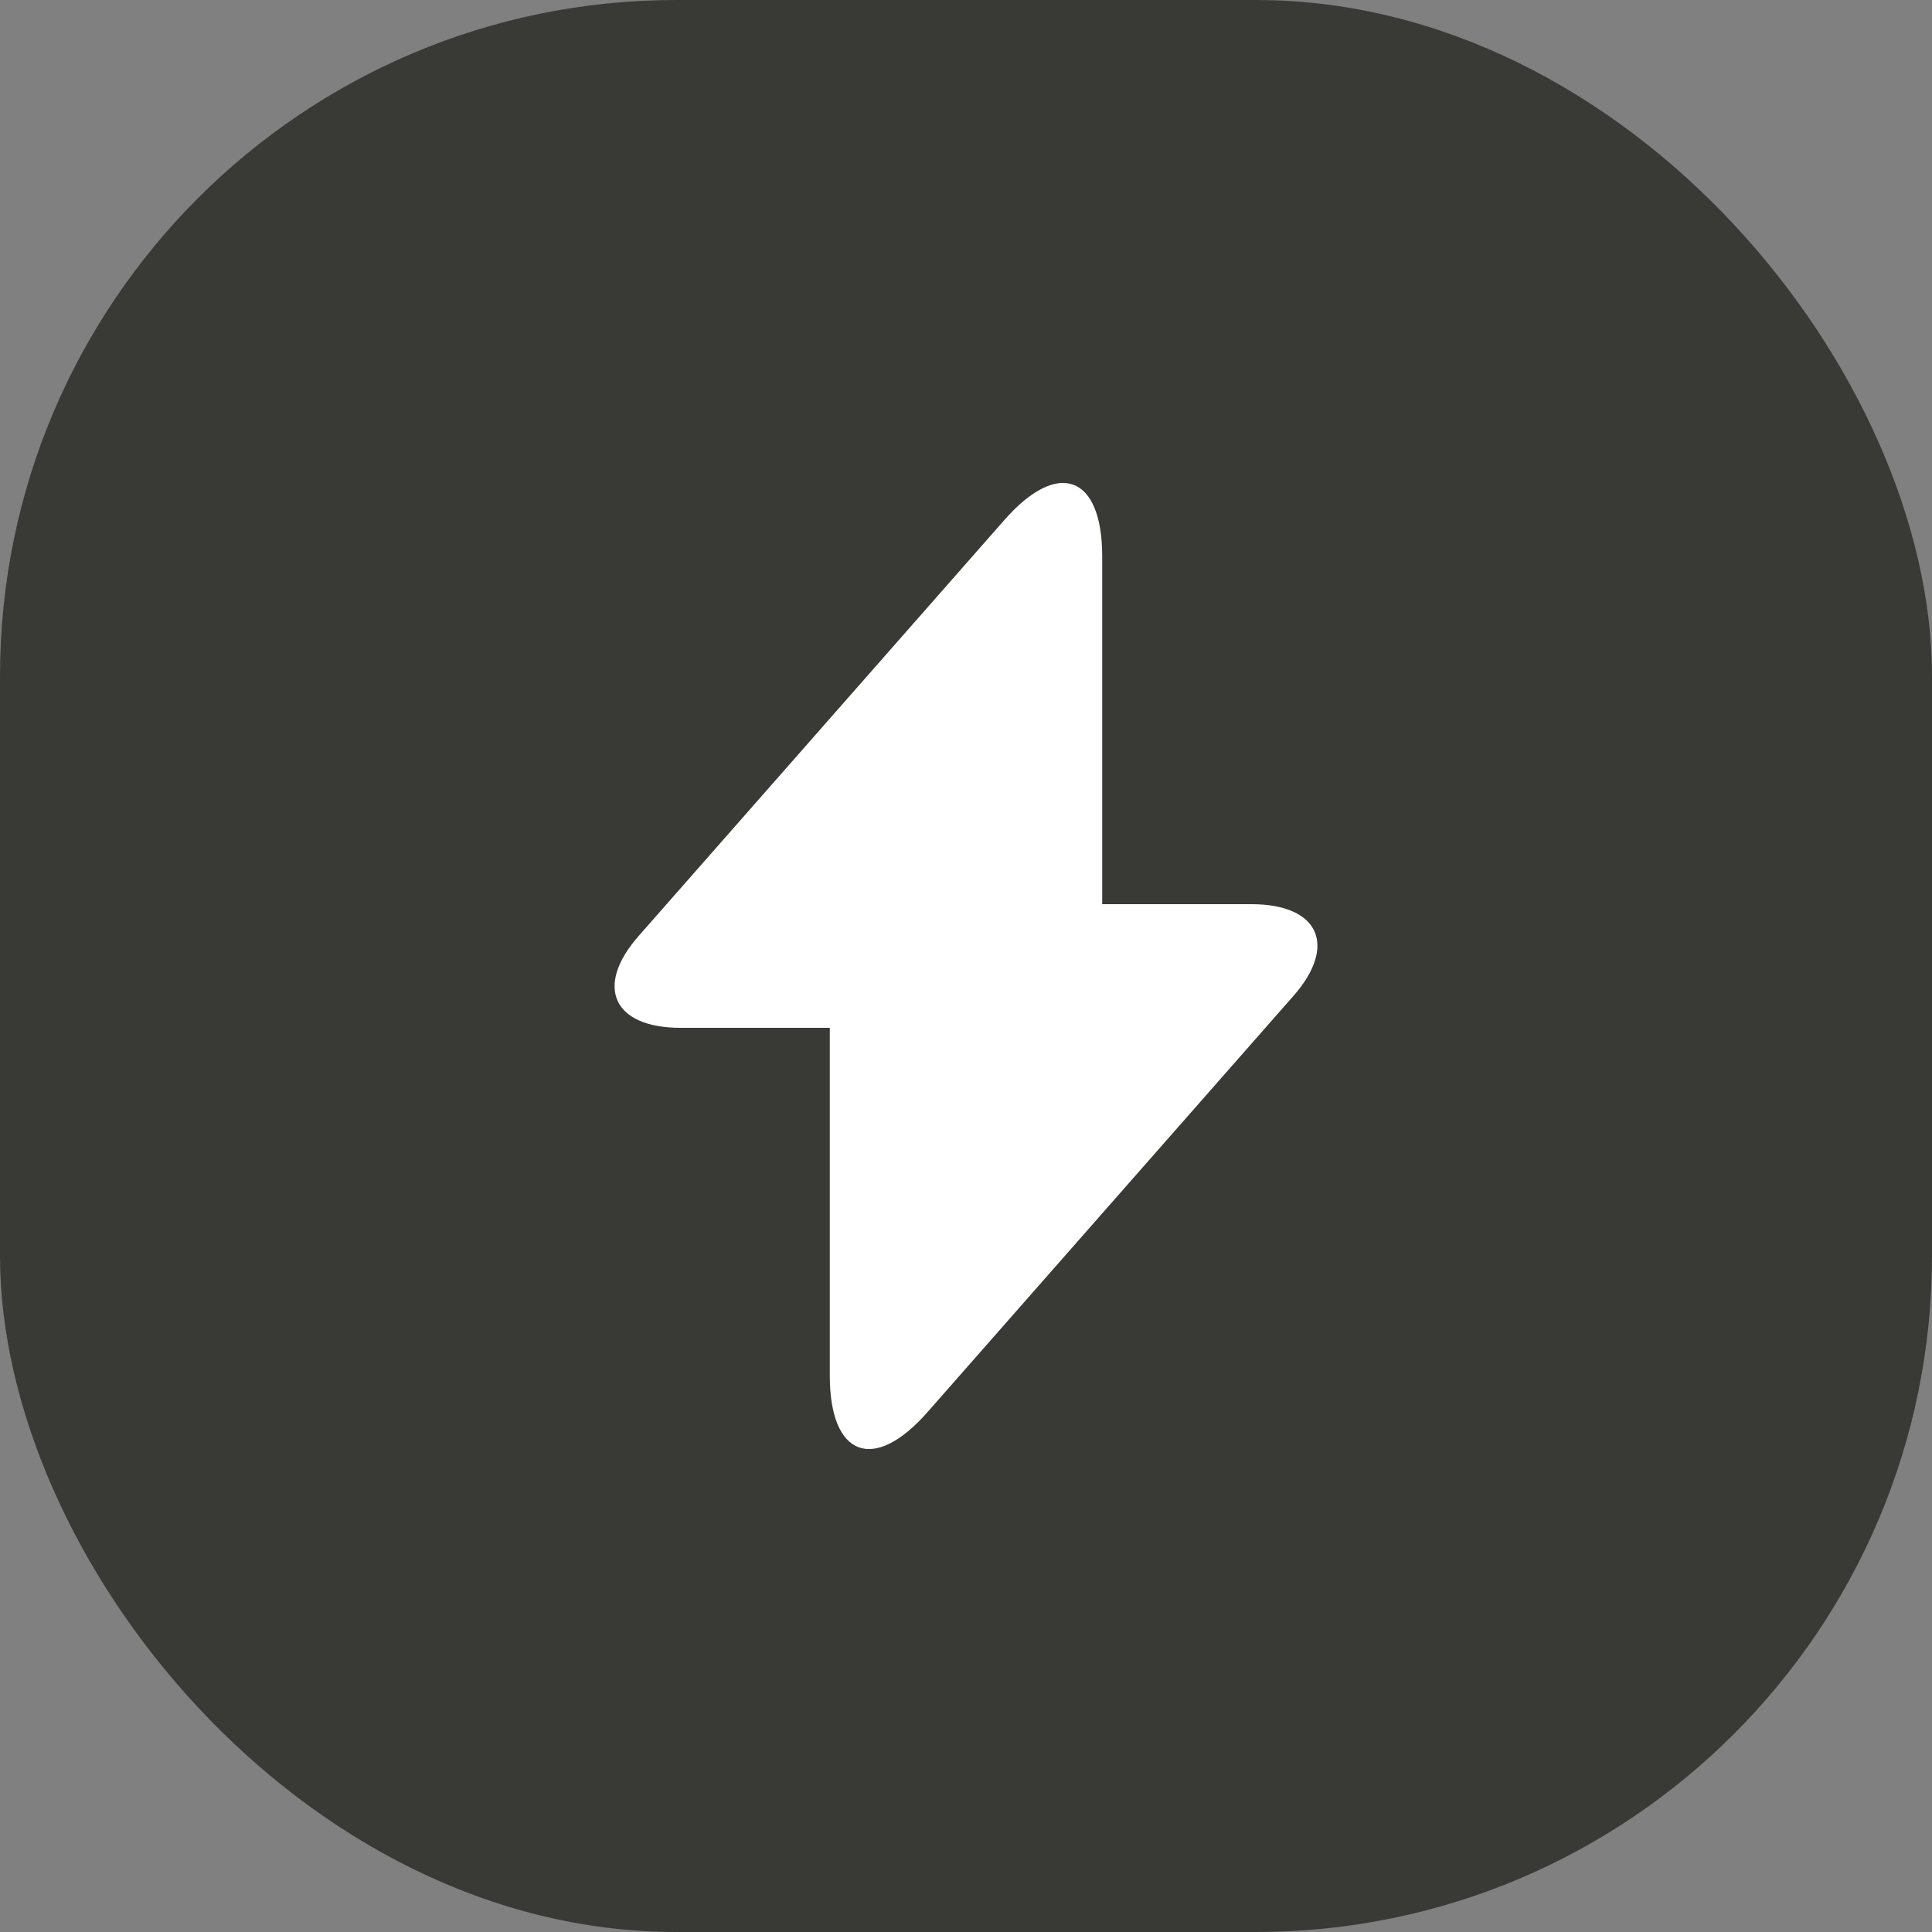
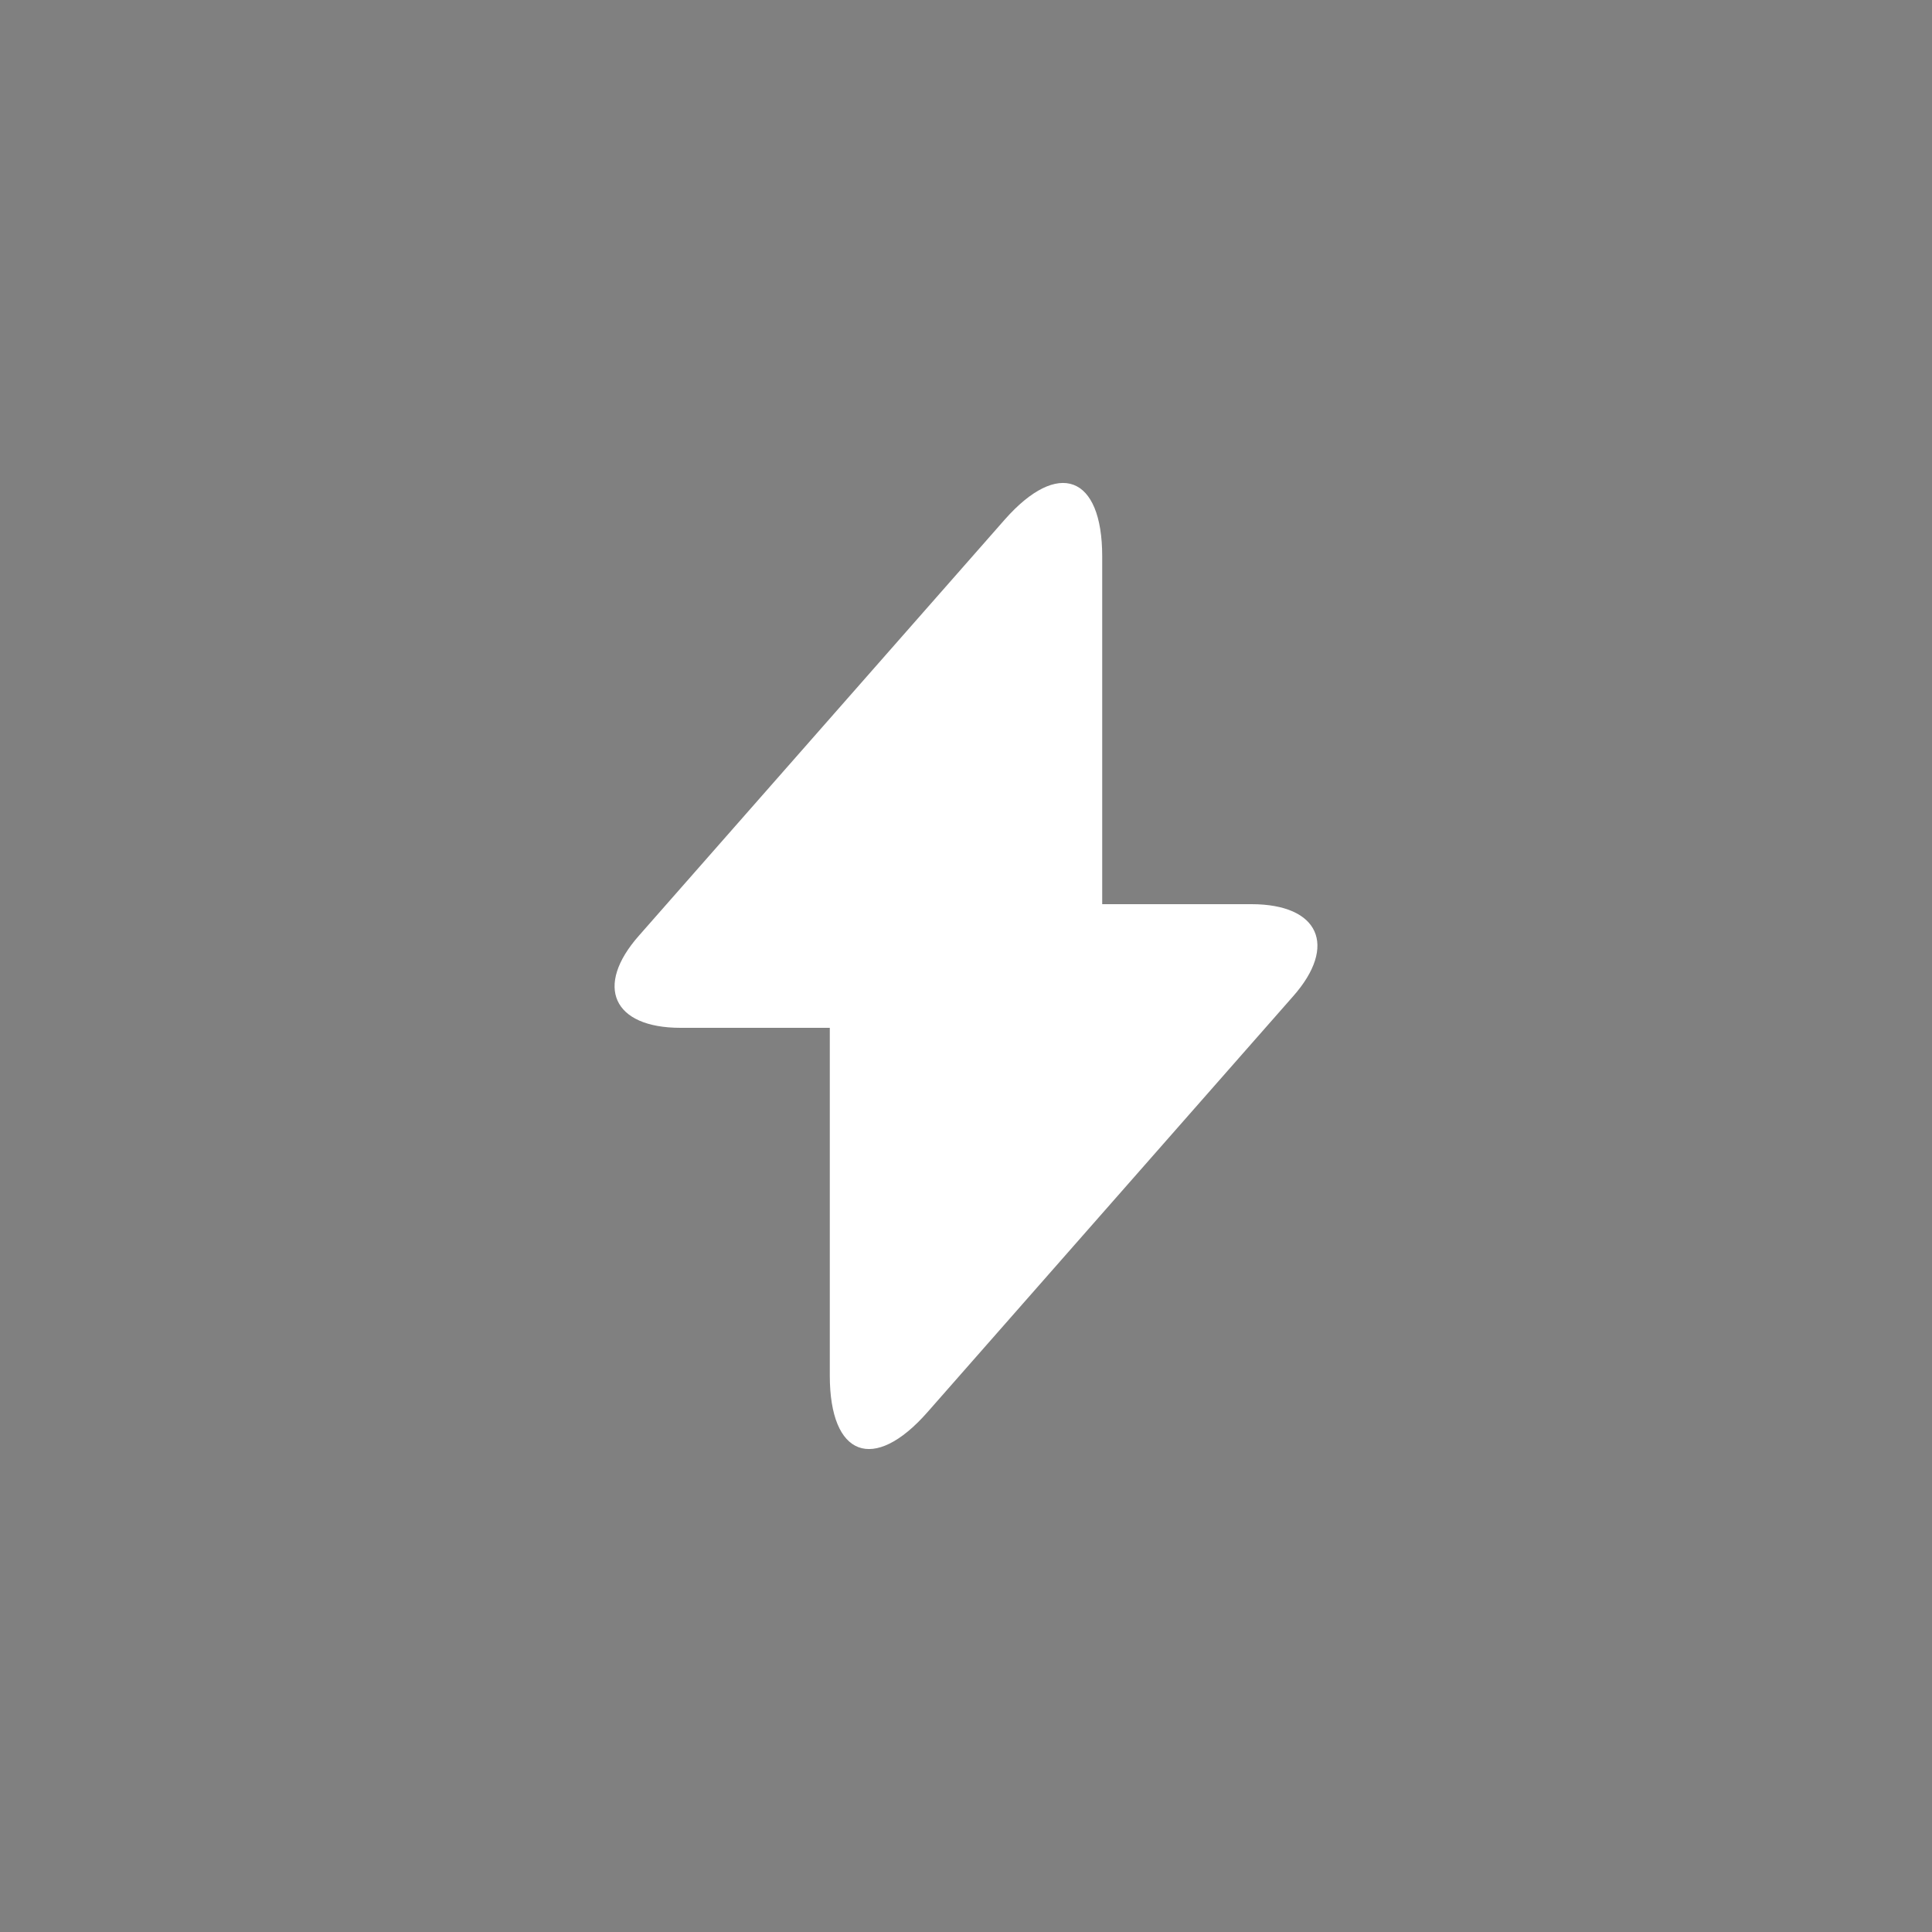
<svg xmlns="http://www.w3.org/2000/svg" width="20" height="20" viewBox="0 0 20 20" fill="none">
  <rect x="0" y="0" width="20" height="20" fill="#808080" stroke="none" />
-   <rect width="20" height="20" rx="7" fill="#393A36" />
  <path d="M12.955 9.36H11.41V5.76C11.41 4.92 10.955 4.75 10.4 5.38L10 5.835L6.615 9.685C6.15 10.21 6.345 10.64 7.045 10.64H8.59V14.24C8.59 15.08 9.045 15.25 9.6 14.62L10 14.165L13.385 10.315C13.85 9.79 13.655 9.36 12.955 9.36Z" fill="white" />
</svg>